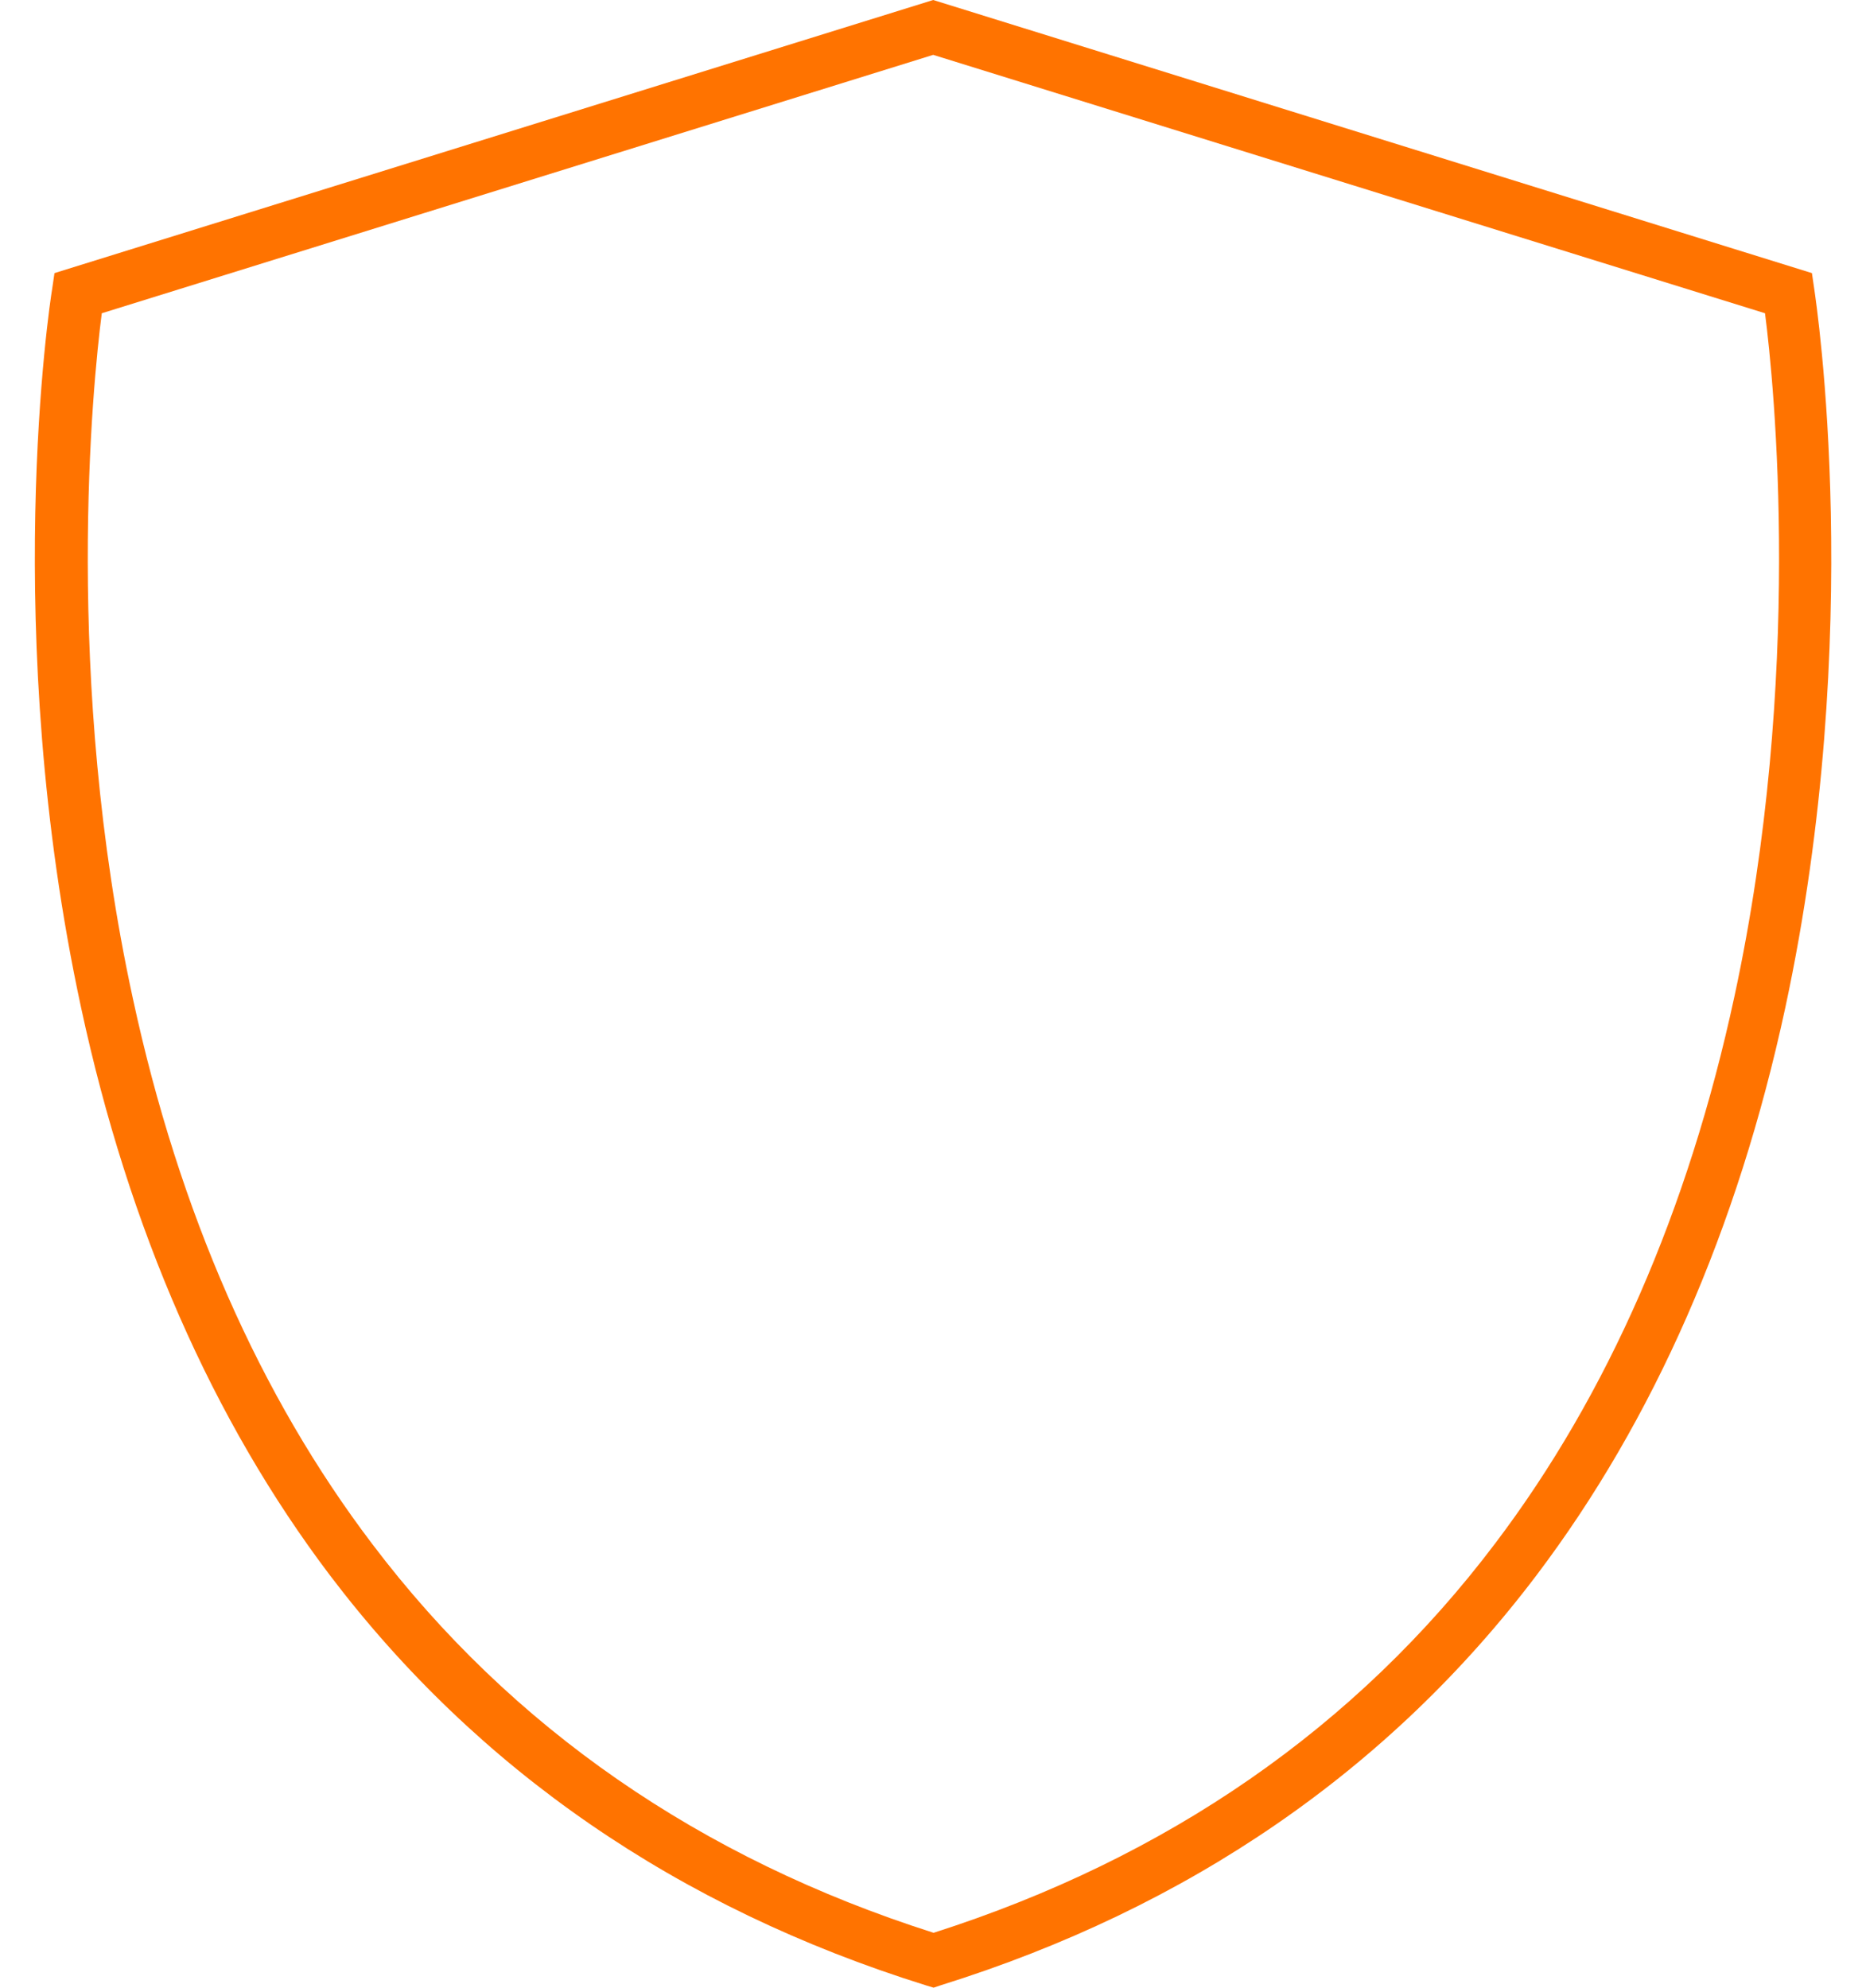
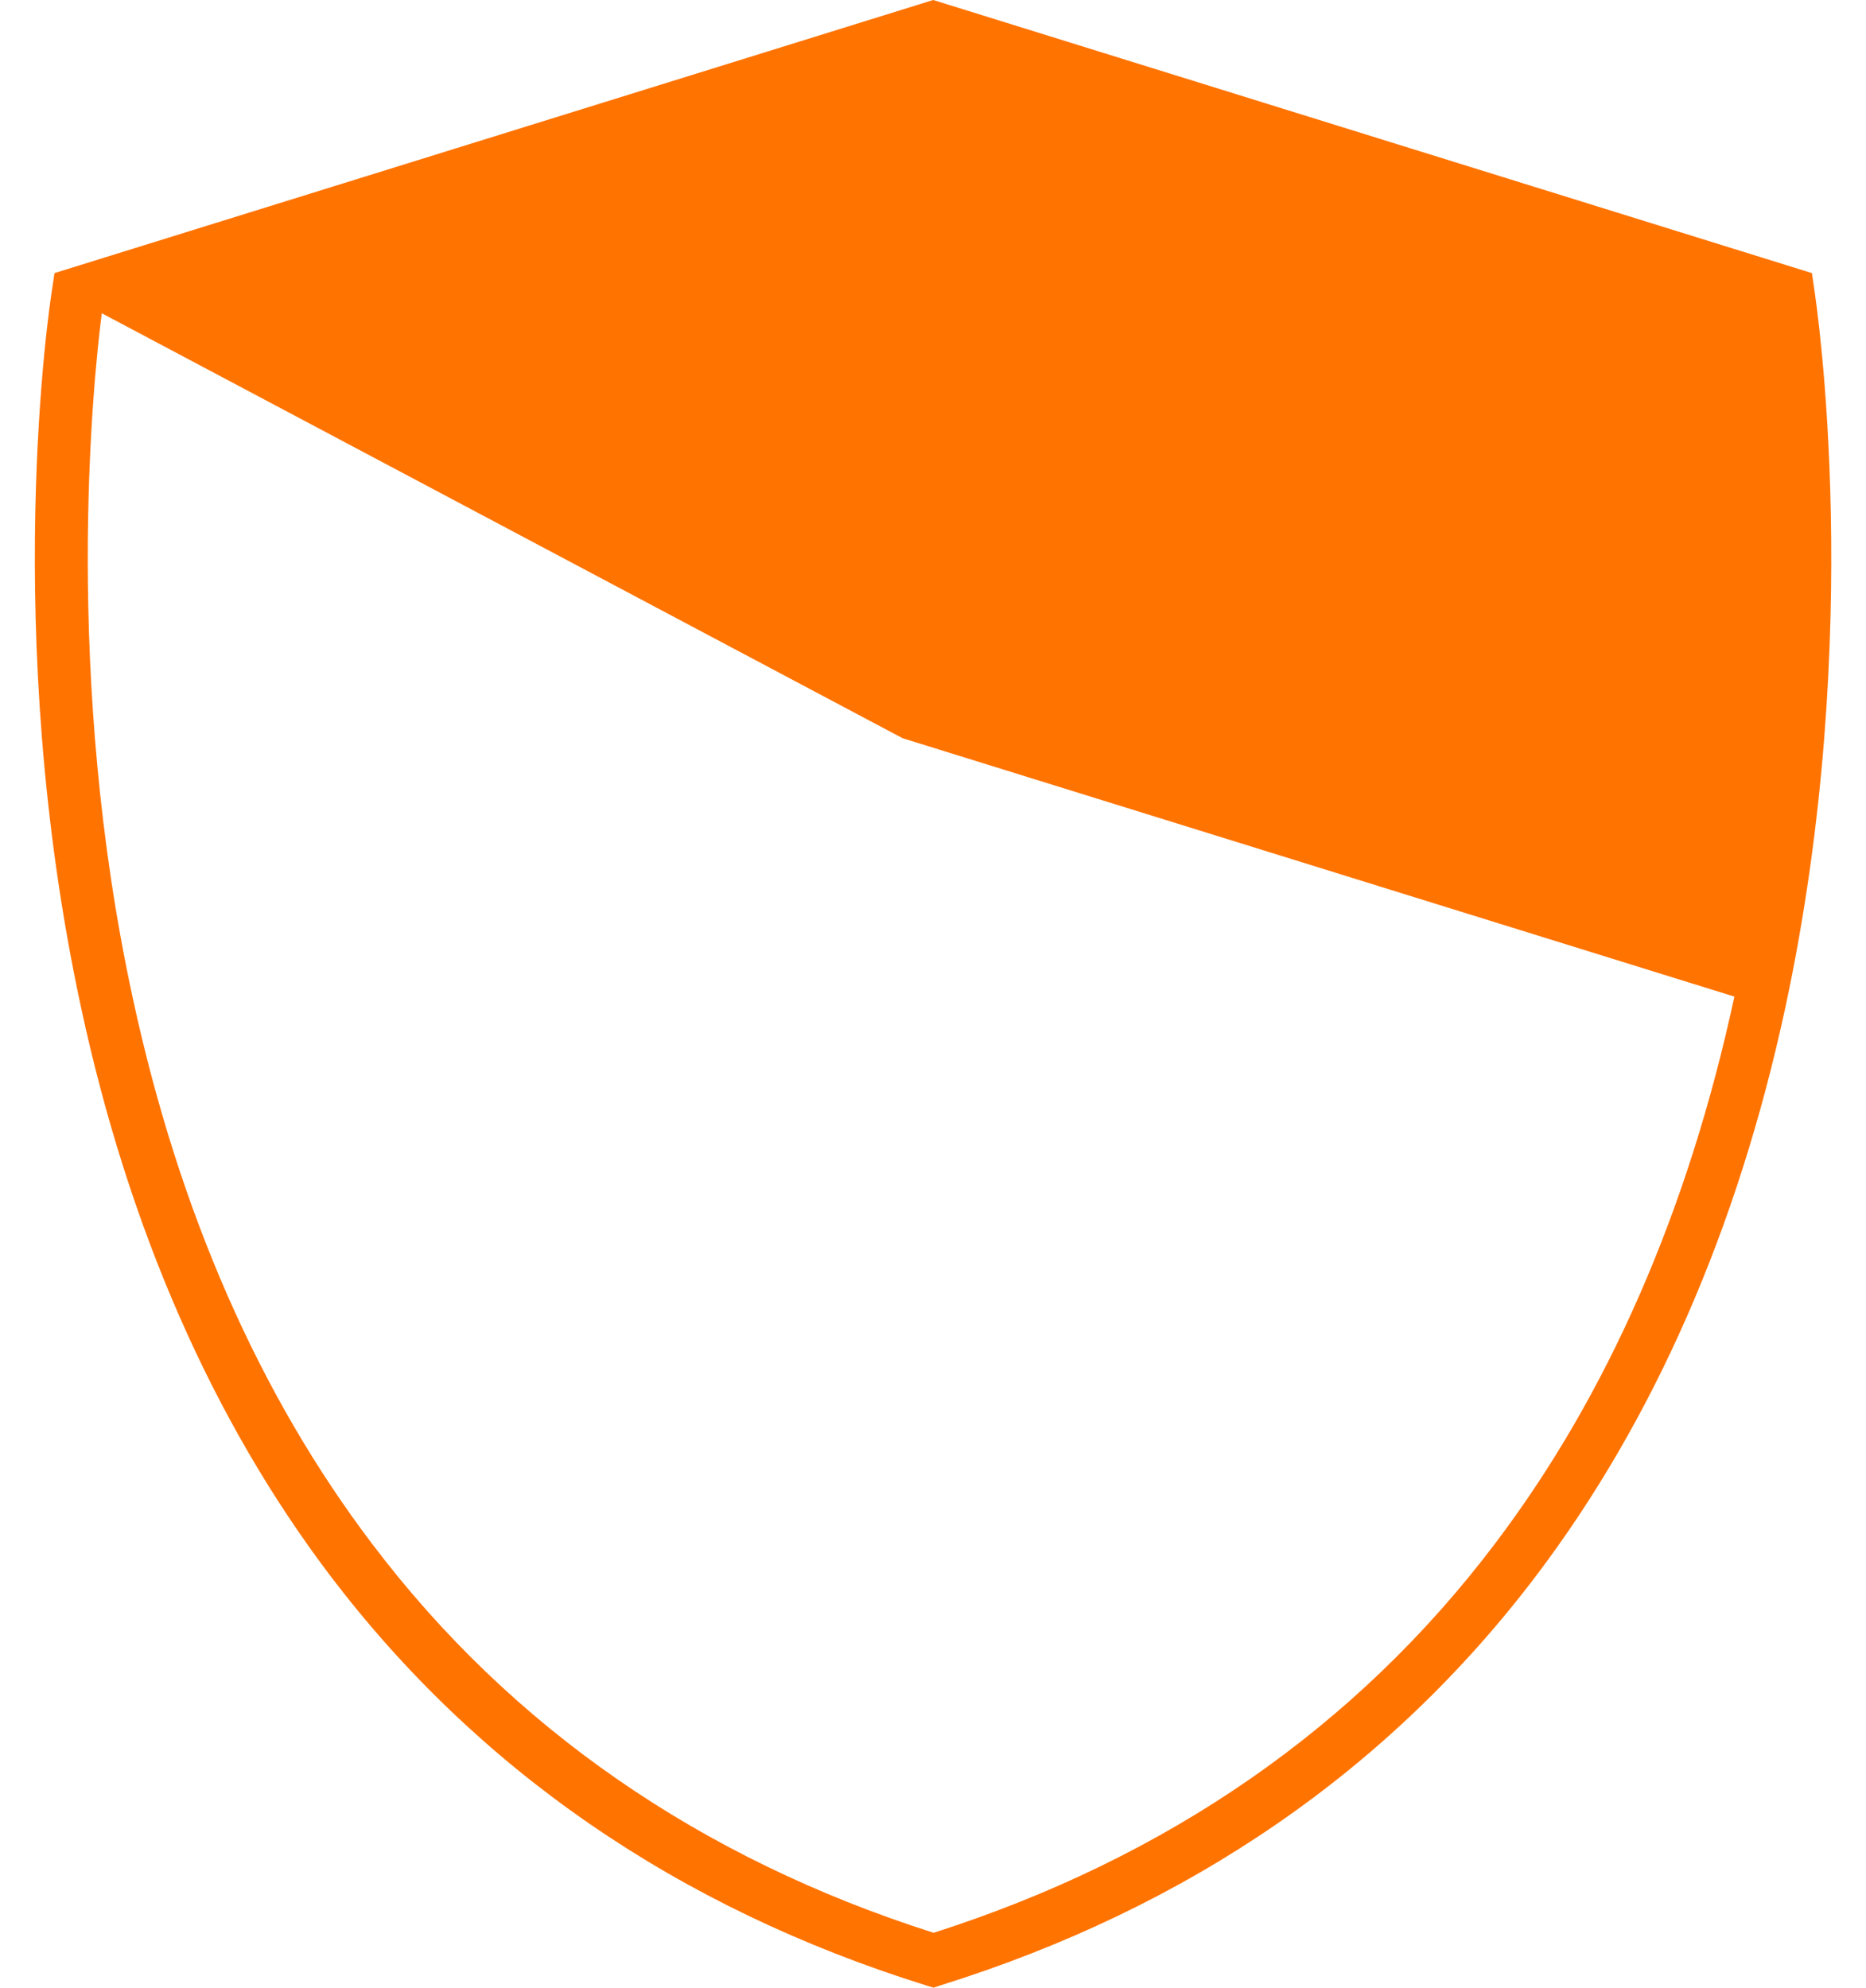
<svg xmlns="http://www.w3.org/2000/svg" fill="#000000" height="500" preserveAspectRatio="xMidYMid meet" version="1" viewBox="14.1 -0.6 469.3 500.0" width="469.3" zoomAndPan="magnify">
  <g>
    <g id="change1_1">
-       <path d="M248.9,499.4l-2-0.6c-62.4-19.5-112.7-54.2-149.8-103.1c-29.5-39-50.6-87.1-62.6-142.8 c-20.4-94.5-7.9-177.2-7.3-180.7l0.6-4.1l221-68.7l221,68.7l0.6,4.1c0.5,3.5,13,86.2-7.3,180.7c-12,55.7-33.1,103.8-62.6,142.8 c-37,48.9-87.4,83.6-149.8,103.1L248.9,499.4z M39.7,78.2C37.4,96,30,169.8,47.5,250.5c11.6,53.8,31.9,100,60.3,137.4 c34.9,46.1,82.4,79,141.1,97.7c58.8-18.8,106.3-51.7,141.2-97.9c28.4-37.5,48.6-83.8,60.2-137.6c17.4-80.6,10-154.2,7.7-171.9 l-209.2-65L39.7,78.2z" fill="#ff7300" />
+       <path d="M248.9,499.4l-2-0.6c-62.4-19.5-112.7-54.2-149.8-103.1c-29.5-39-50.6-87.1-62.6-142.8 c-20.4-94.5-7.9-177.2-7.3-180.7l0.6-4.1l221-68.7l221,68.7l0.6,4.1c0.5,3.5,13,86.2-7.3,180.7c-12,55.7-33.1,103.8-62.6,142.8 c-37,48.9-87.4,83.6-149.8,103.1L248.9,499.4z M39.7,78.2C37.4,96,30,169.8,47.5,250.5c11.6,53.8,31.9,100,60.3,137.4 c34.9,46.1,82.4,79,141.1,97.7c58.8-18.8,106.3-51.7,141.2-97.9c28.4-37.5,48.6-83.8,60.2-137.6l-209.2-65L39.7,78.2z" fill="#ff7300" />
    </g>
  </g>
</svg>